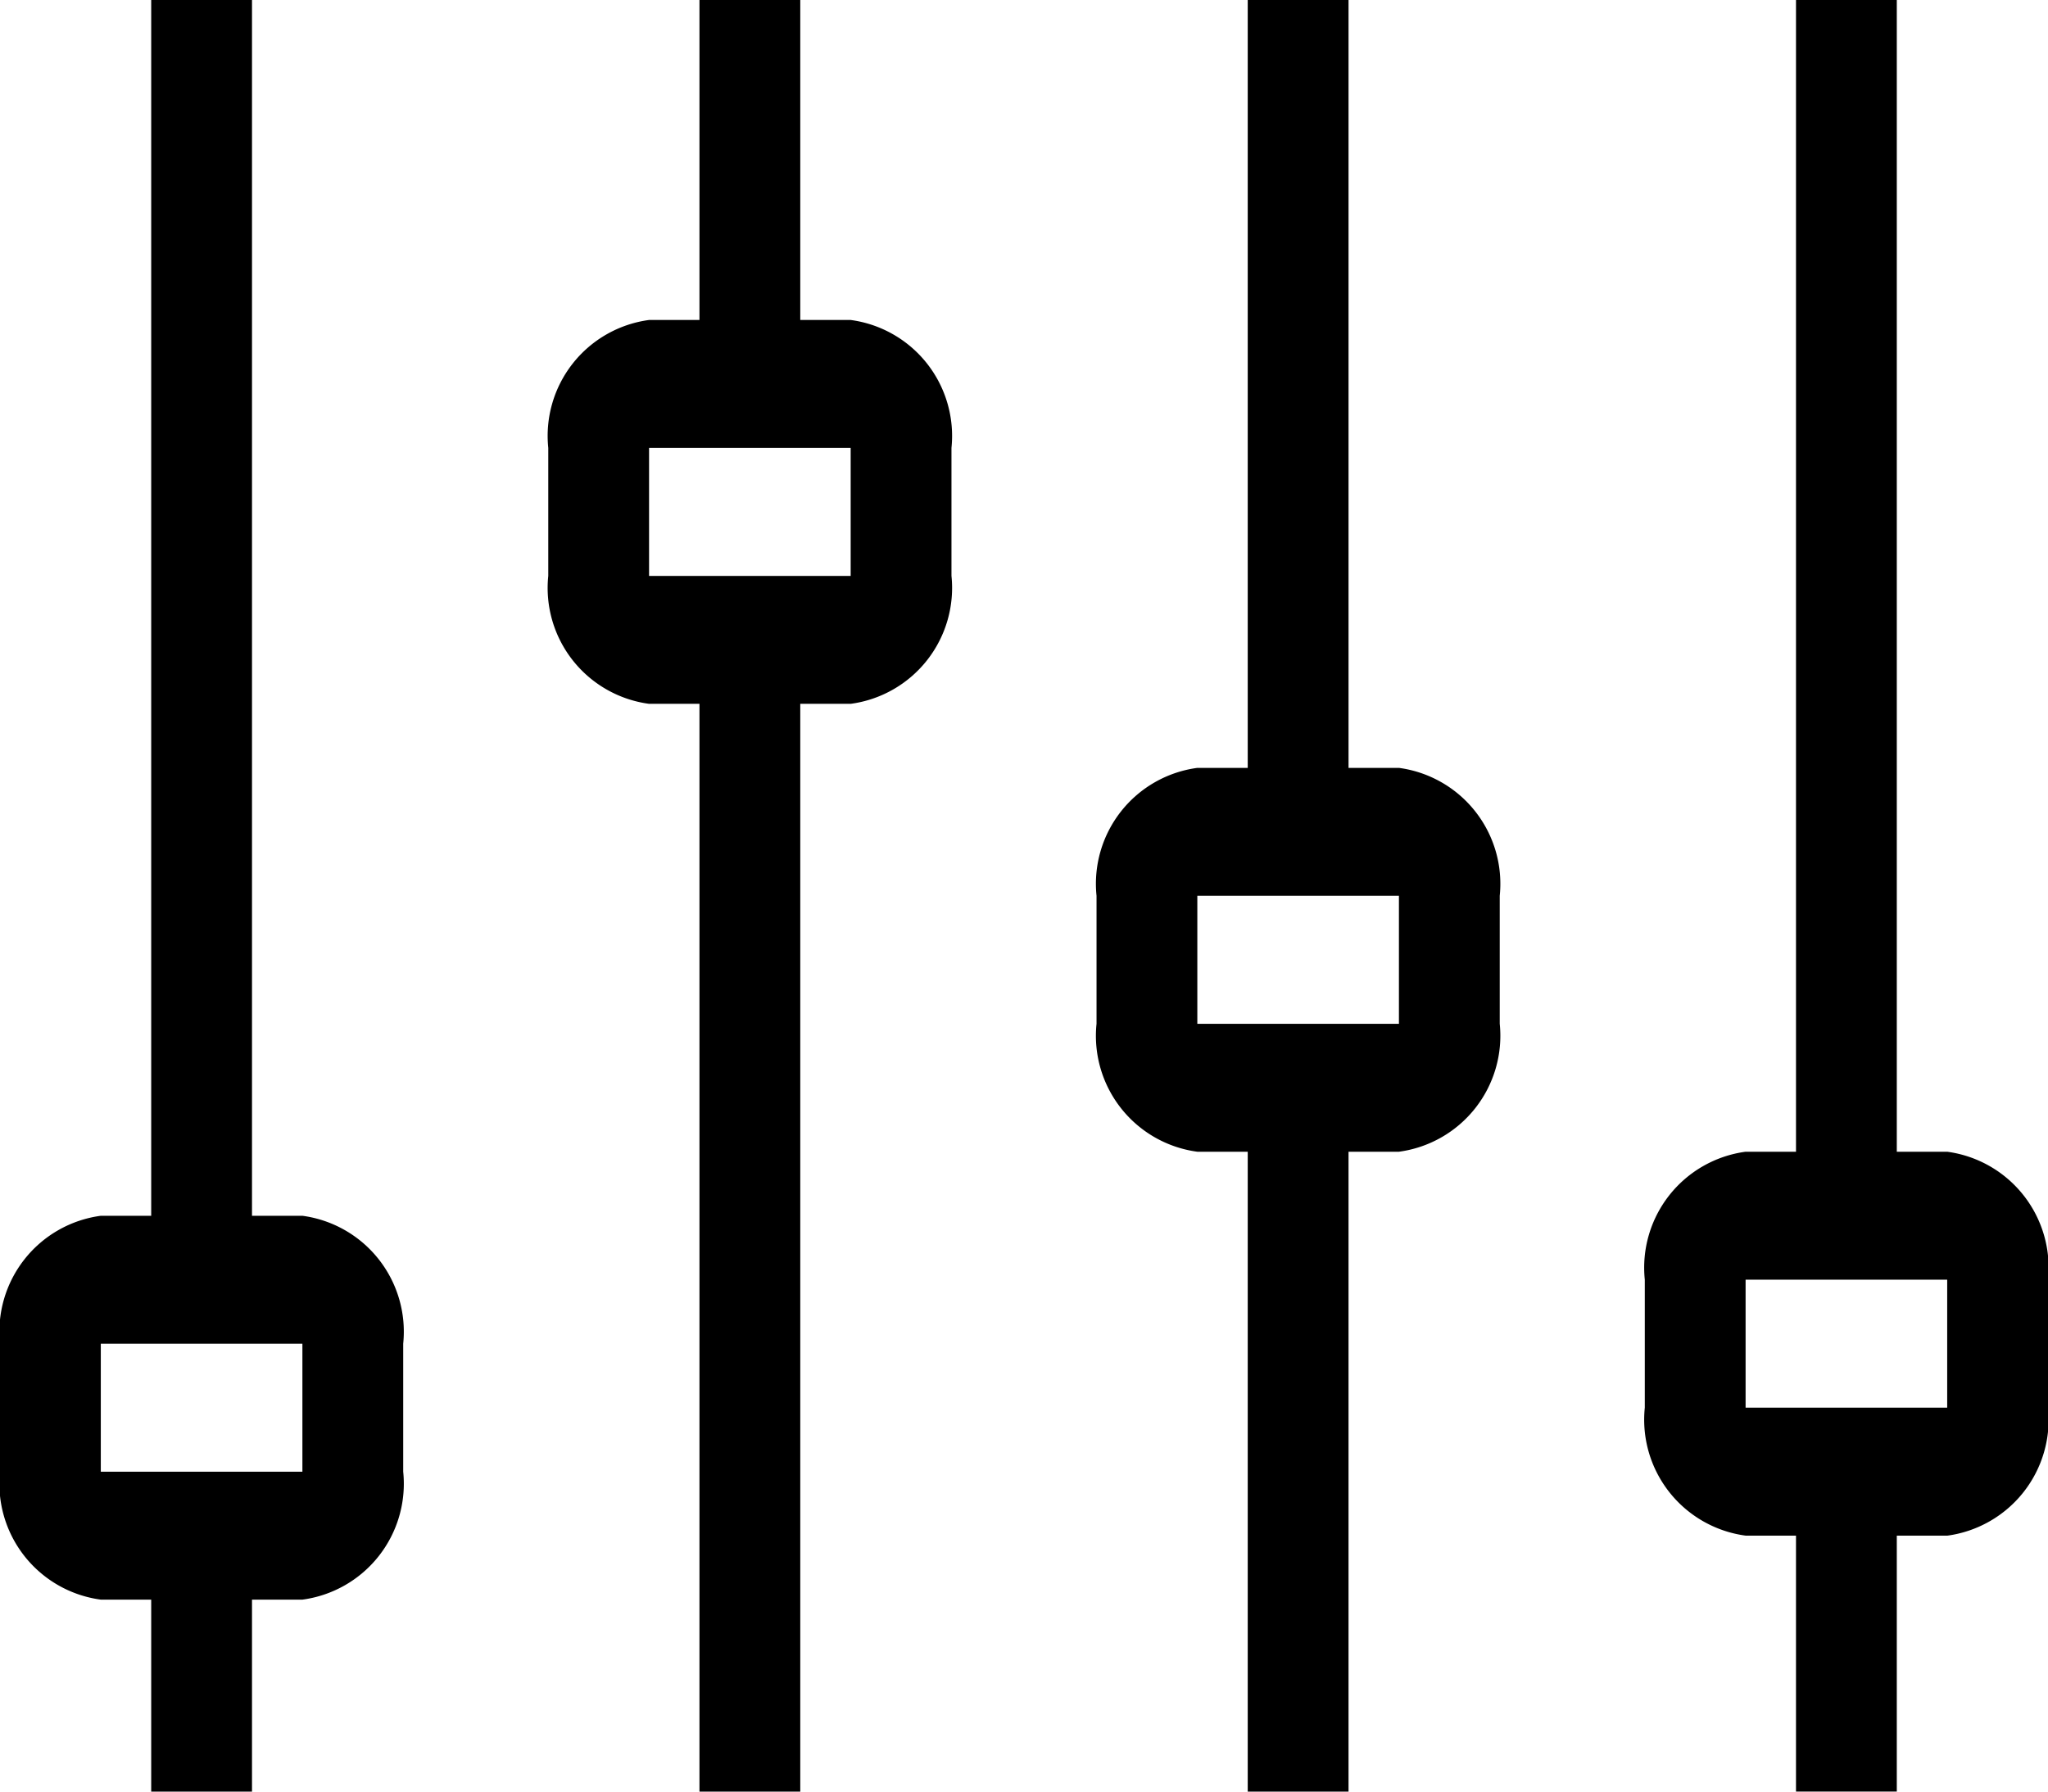
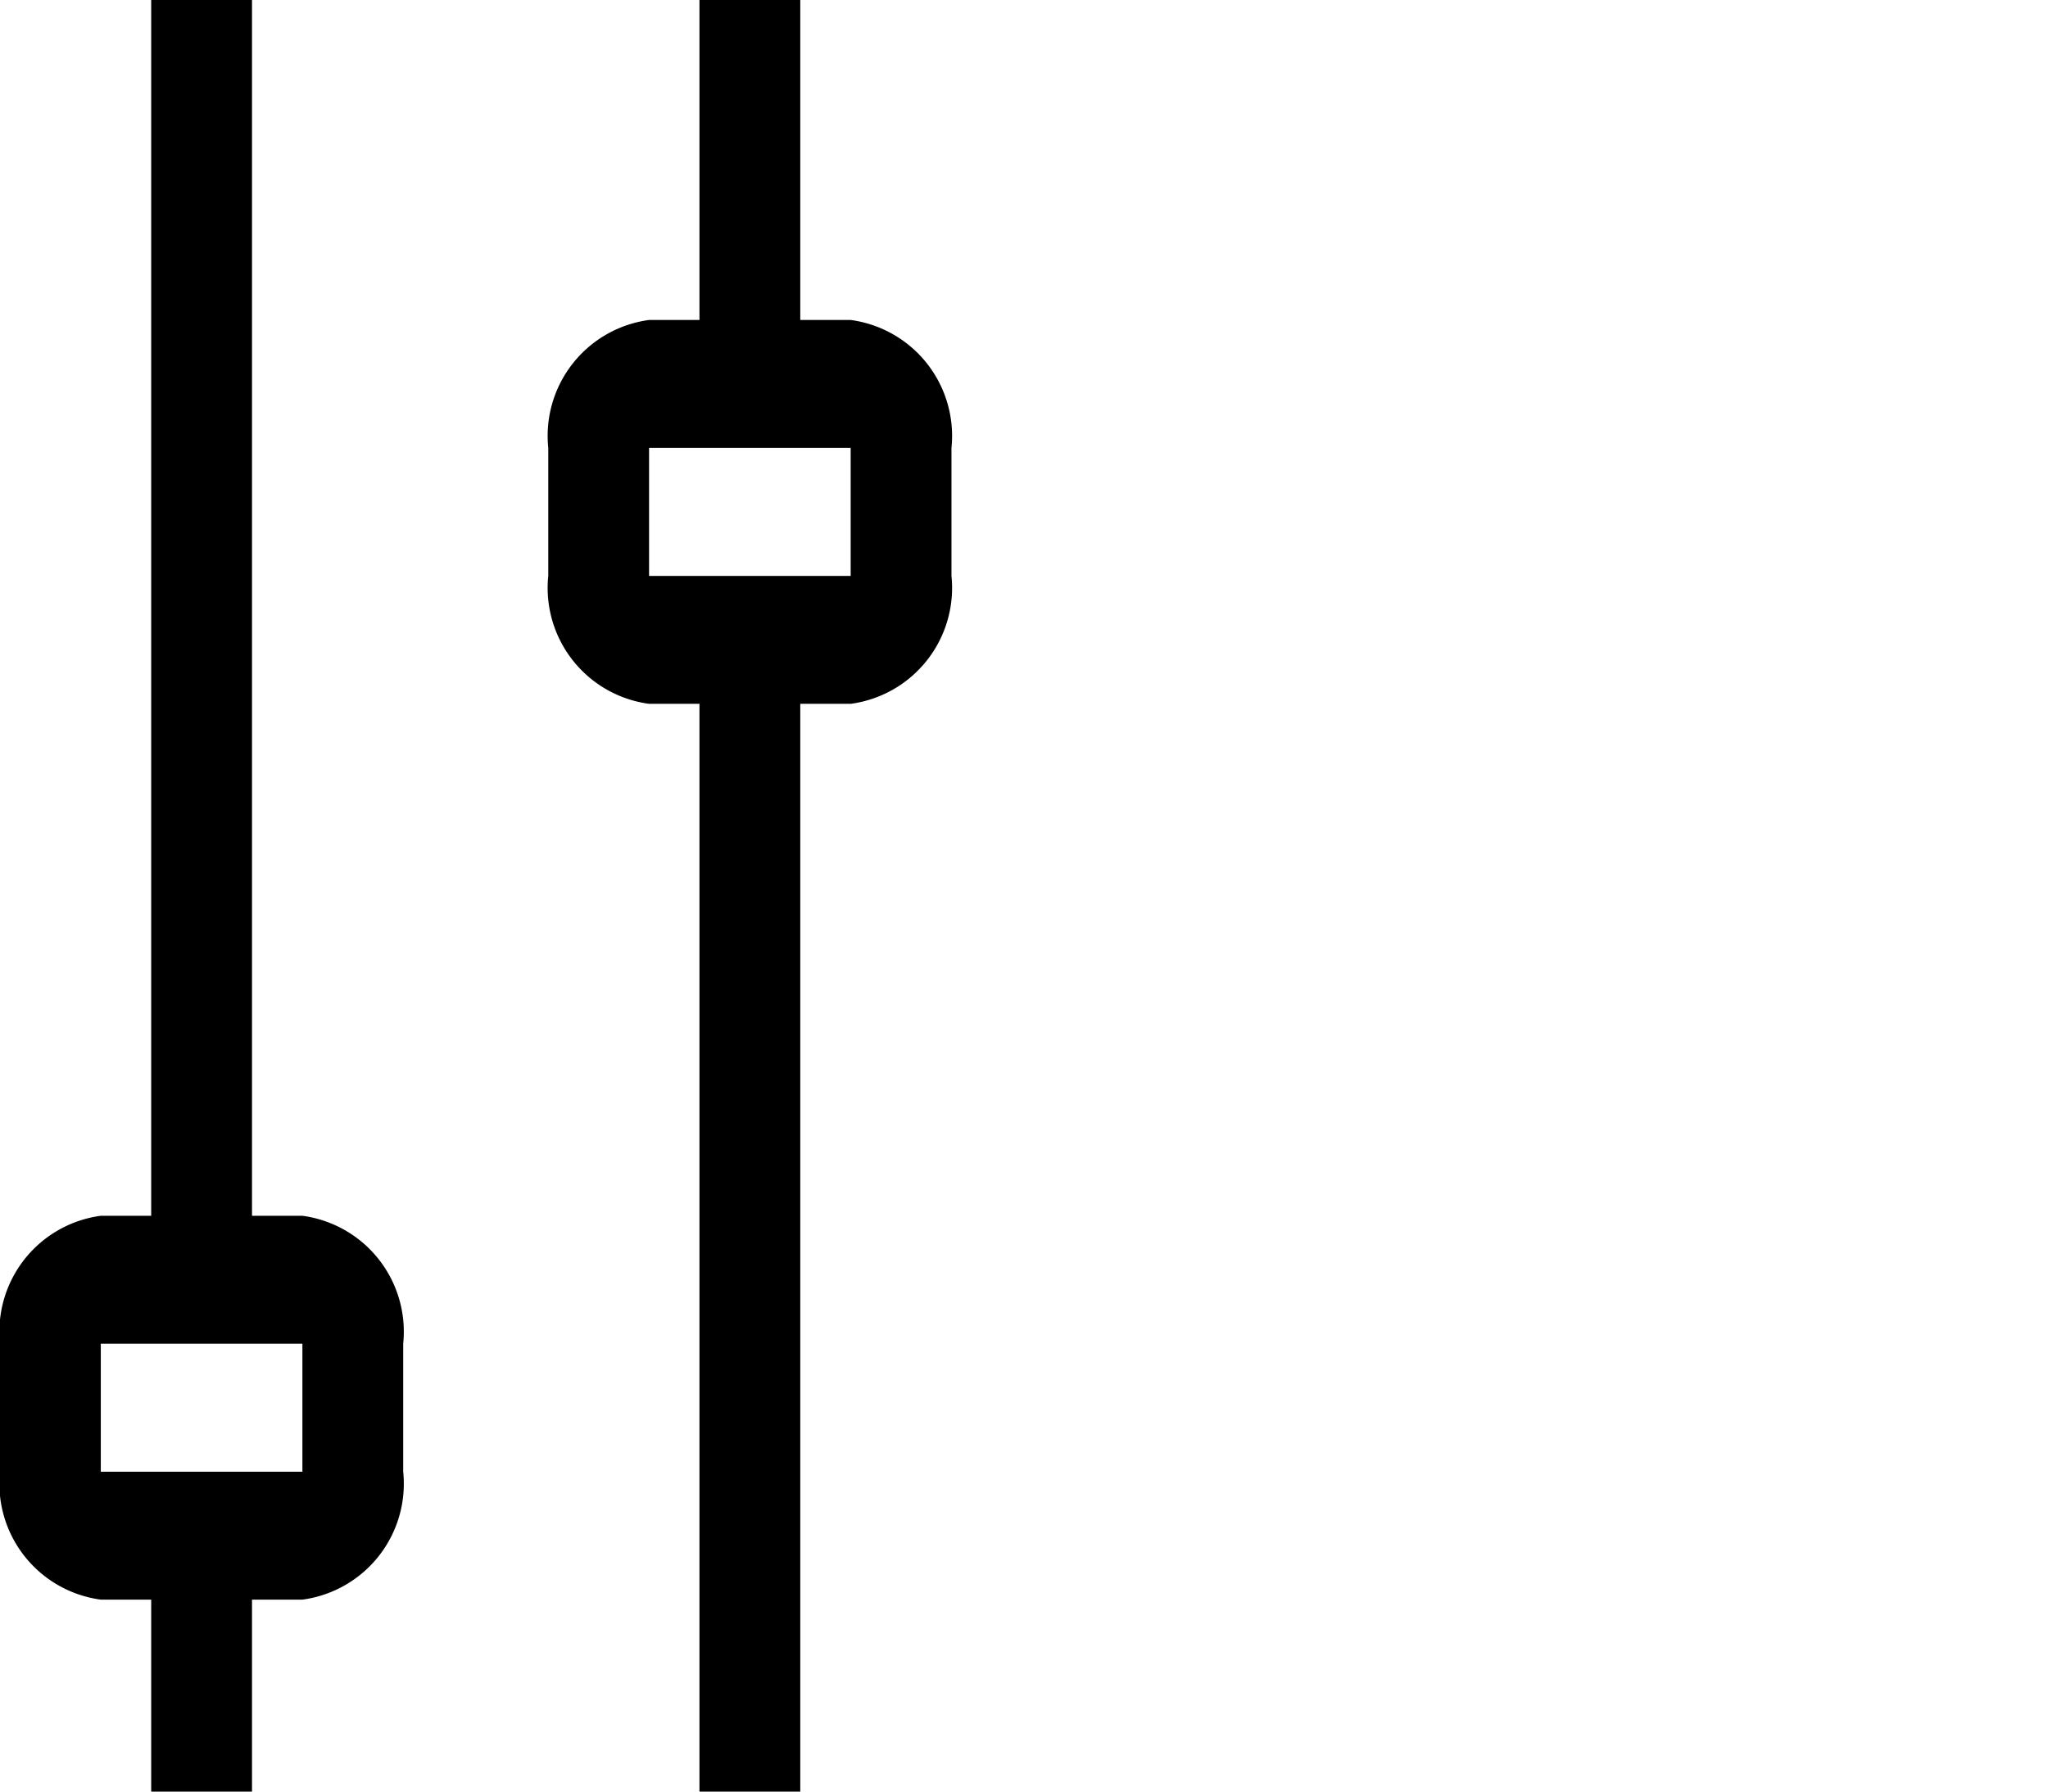
<svg xmlns="http://www.w3.org/2000/svg" width="45.714" height="40" viewBox="0 0 45.714 40">
  <g id="audio-console" transform="translate(0 -2.256)">
-     <path id="Pfad_7" data-name="Pfad 7" d="M33.75,27.97H32.625V2.256h-2.25V27.97H29.25A2.612,2.612,0,0,0,27,30.827v2.857a2.612,2.612,0,0,0,2.25,2.857h1.125v5.714h2.25V36.542H33.75A2.612,2.612,0,0,0,36,33.685V30.827a2.612,2.612,0,0,0-2.25-2.857Zm0,5.714h-4.5V30.827h4.5Z" transform="translate(9.714 0)" />
-     <path id="Pfad_8" data-name="Pfad 8" d="M24.75,19.4H23.625V2.256h-2.25V19.4H20.25A2.611,2.611,0,0,0,18,22.256v2.857a2.611,2.611,0,0,0,2.25,2.857h1.125V42.256h2.25V27.97H24.75A2.612,2.612,0,0,0,27,25.113V22.256A2.611,2.611,0,0,0,24.75,19.4Zm0,5.714h-4.5V22.256h4.5Z" transform="translate(6.476)" />
    <path id="Pfad_9" data-name="Pfad 9" d="M15.75,9.4H14.625V2.256h-2.25V9.4H11.25A2.611,2.611,0,0,0,9,12.256v2.857a2.611,2.611,0,0,0,2.25,2.857h1.125V42.256h2.25V17.97H15.75A2.611,2.611,0,0,0,18,15.113V12.256A2.611,2.611,0,0,0,15.75,9.4Zm0,5.714h-4.5V12.256h4.5Z" transform="translate(3.238)" />
    <path id="Pfad_10" data-name="Pfad 10" d="M6.75,29.4H5.625V2.256H3.375V29.4H2.25A2.611,2.611,0,0,0,0,32.256v2.857A2.611,2.611,0,0,0,2.25,37.97H3.375v4.286h2.25V37.97H6.75A2.611,2.611,0,0,0,9,35.113V32.256A2.611,2.611,0,0,0,6.75,29.4Zm0,5.714H2.25V32.256h4.5Z" transform="translate(0 0)" />
  </g>
</svg>